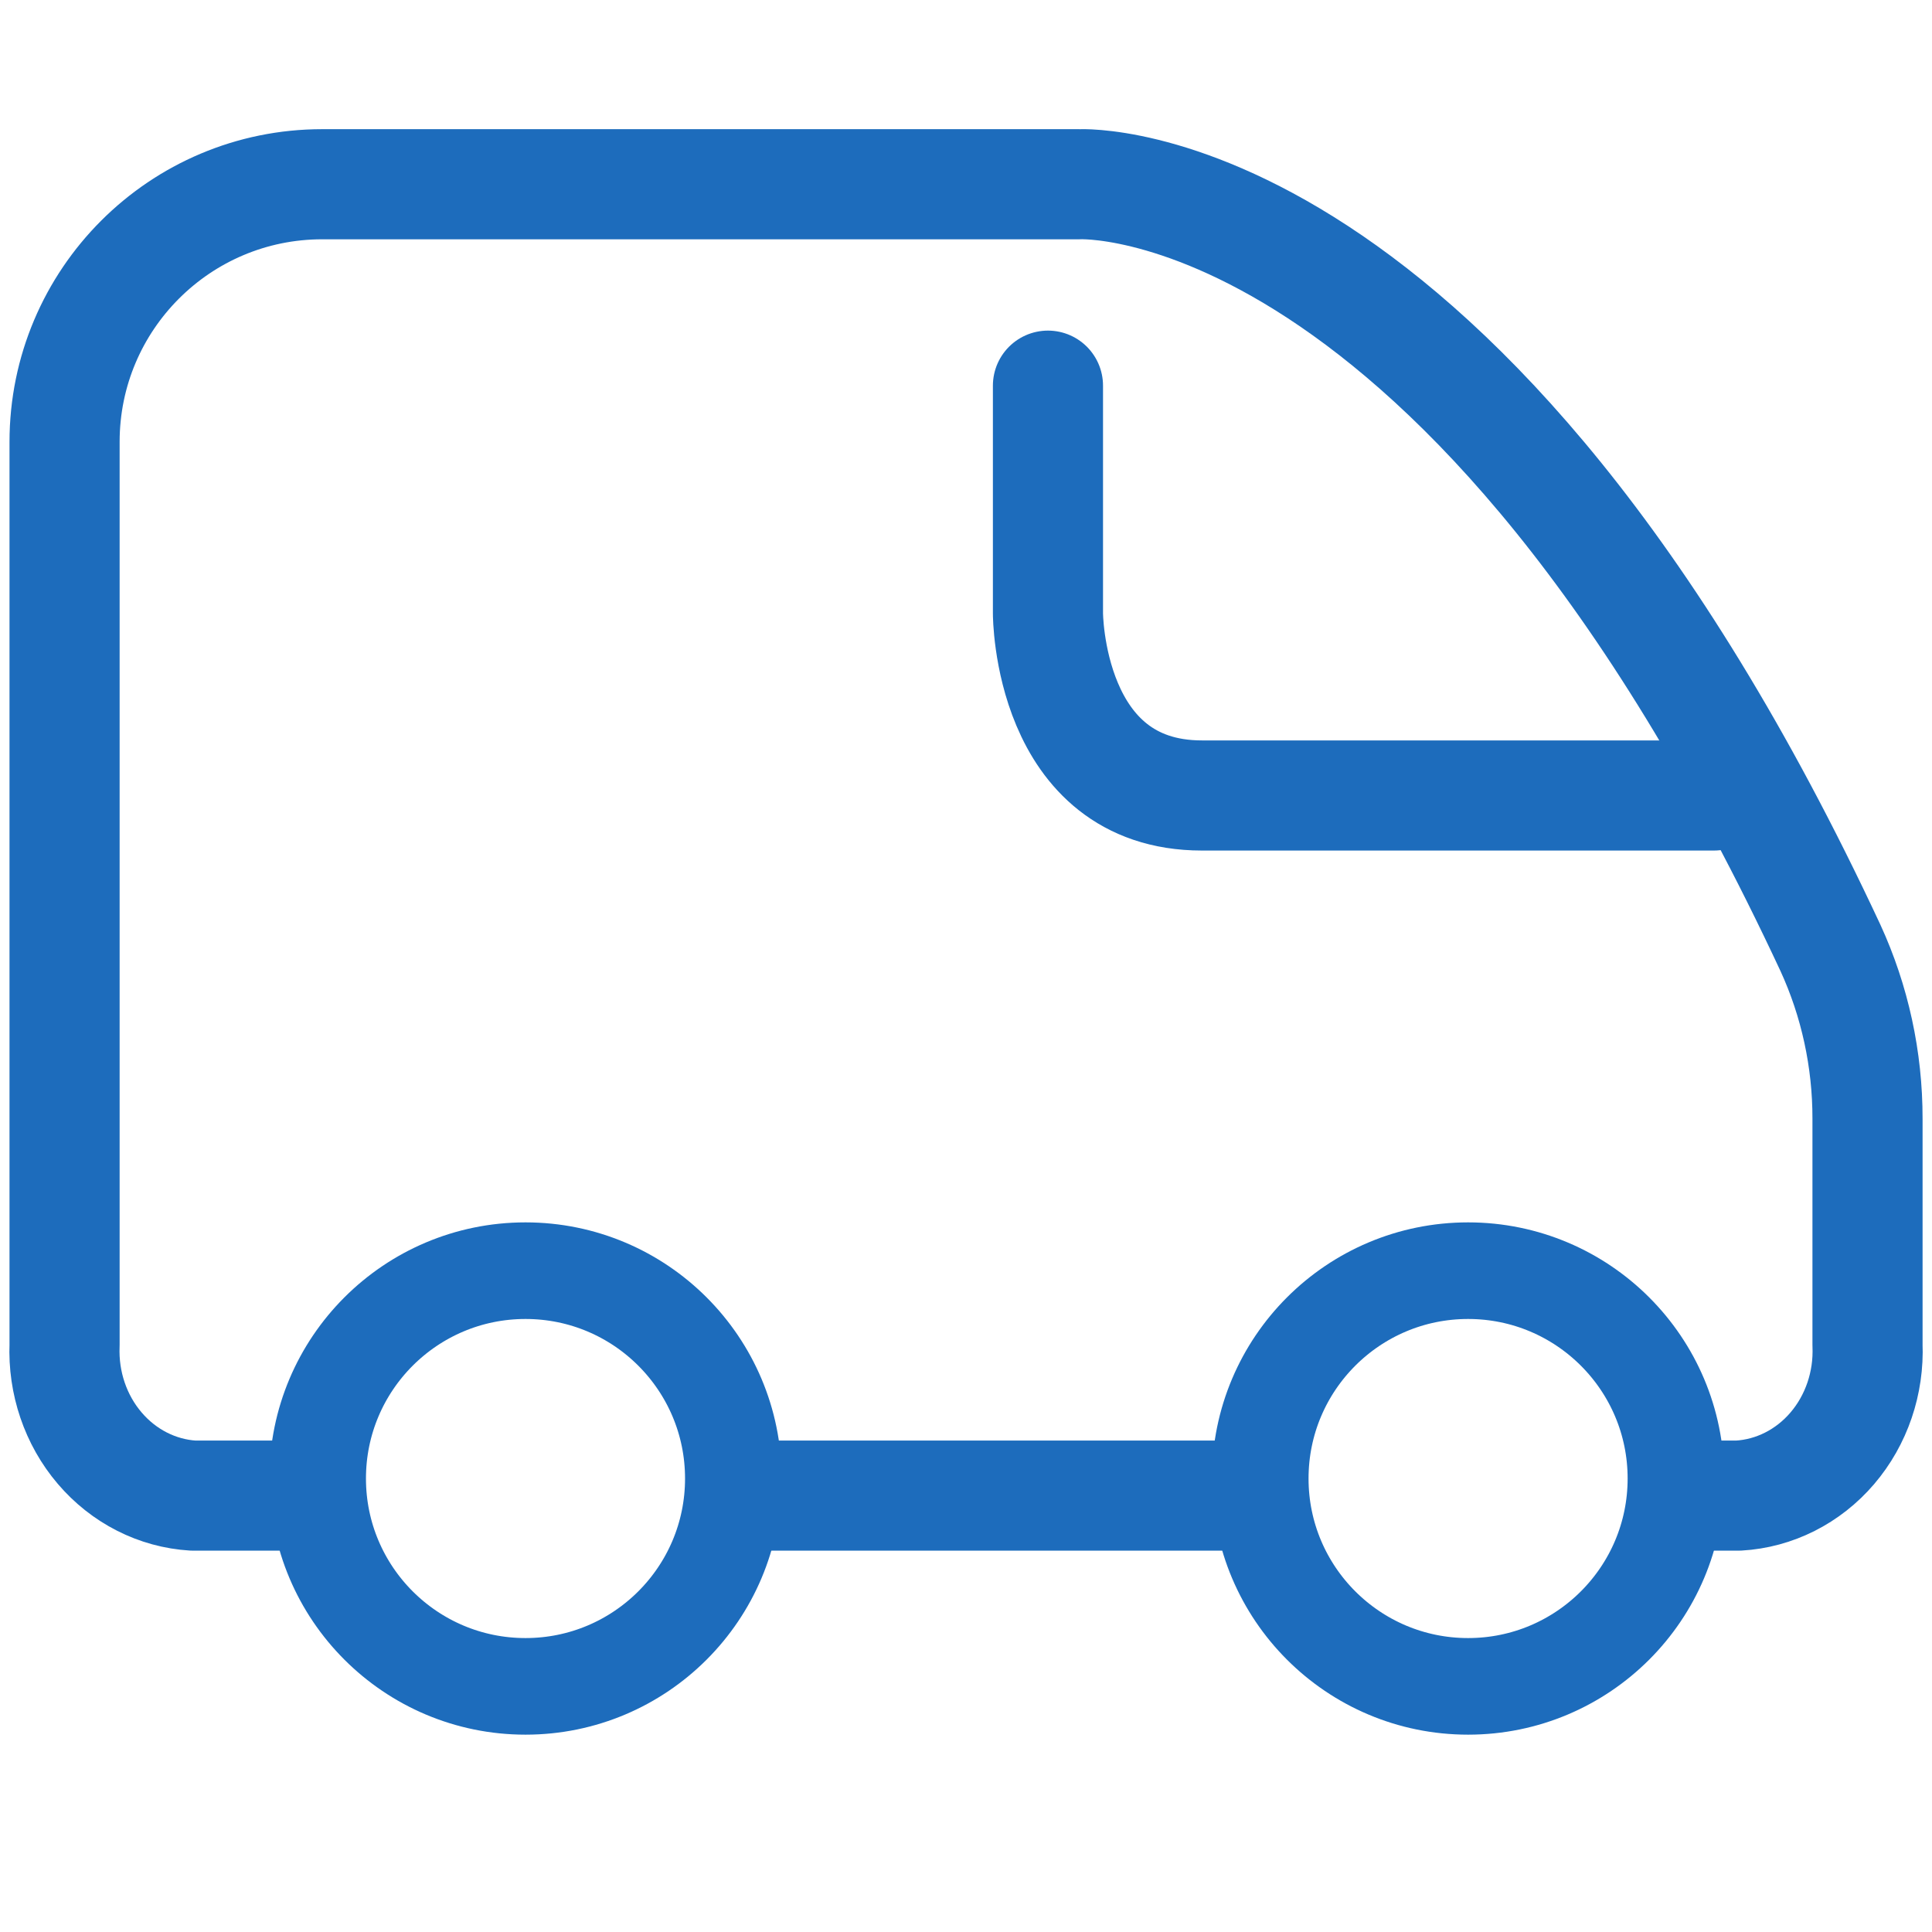
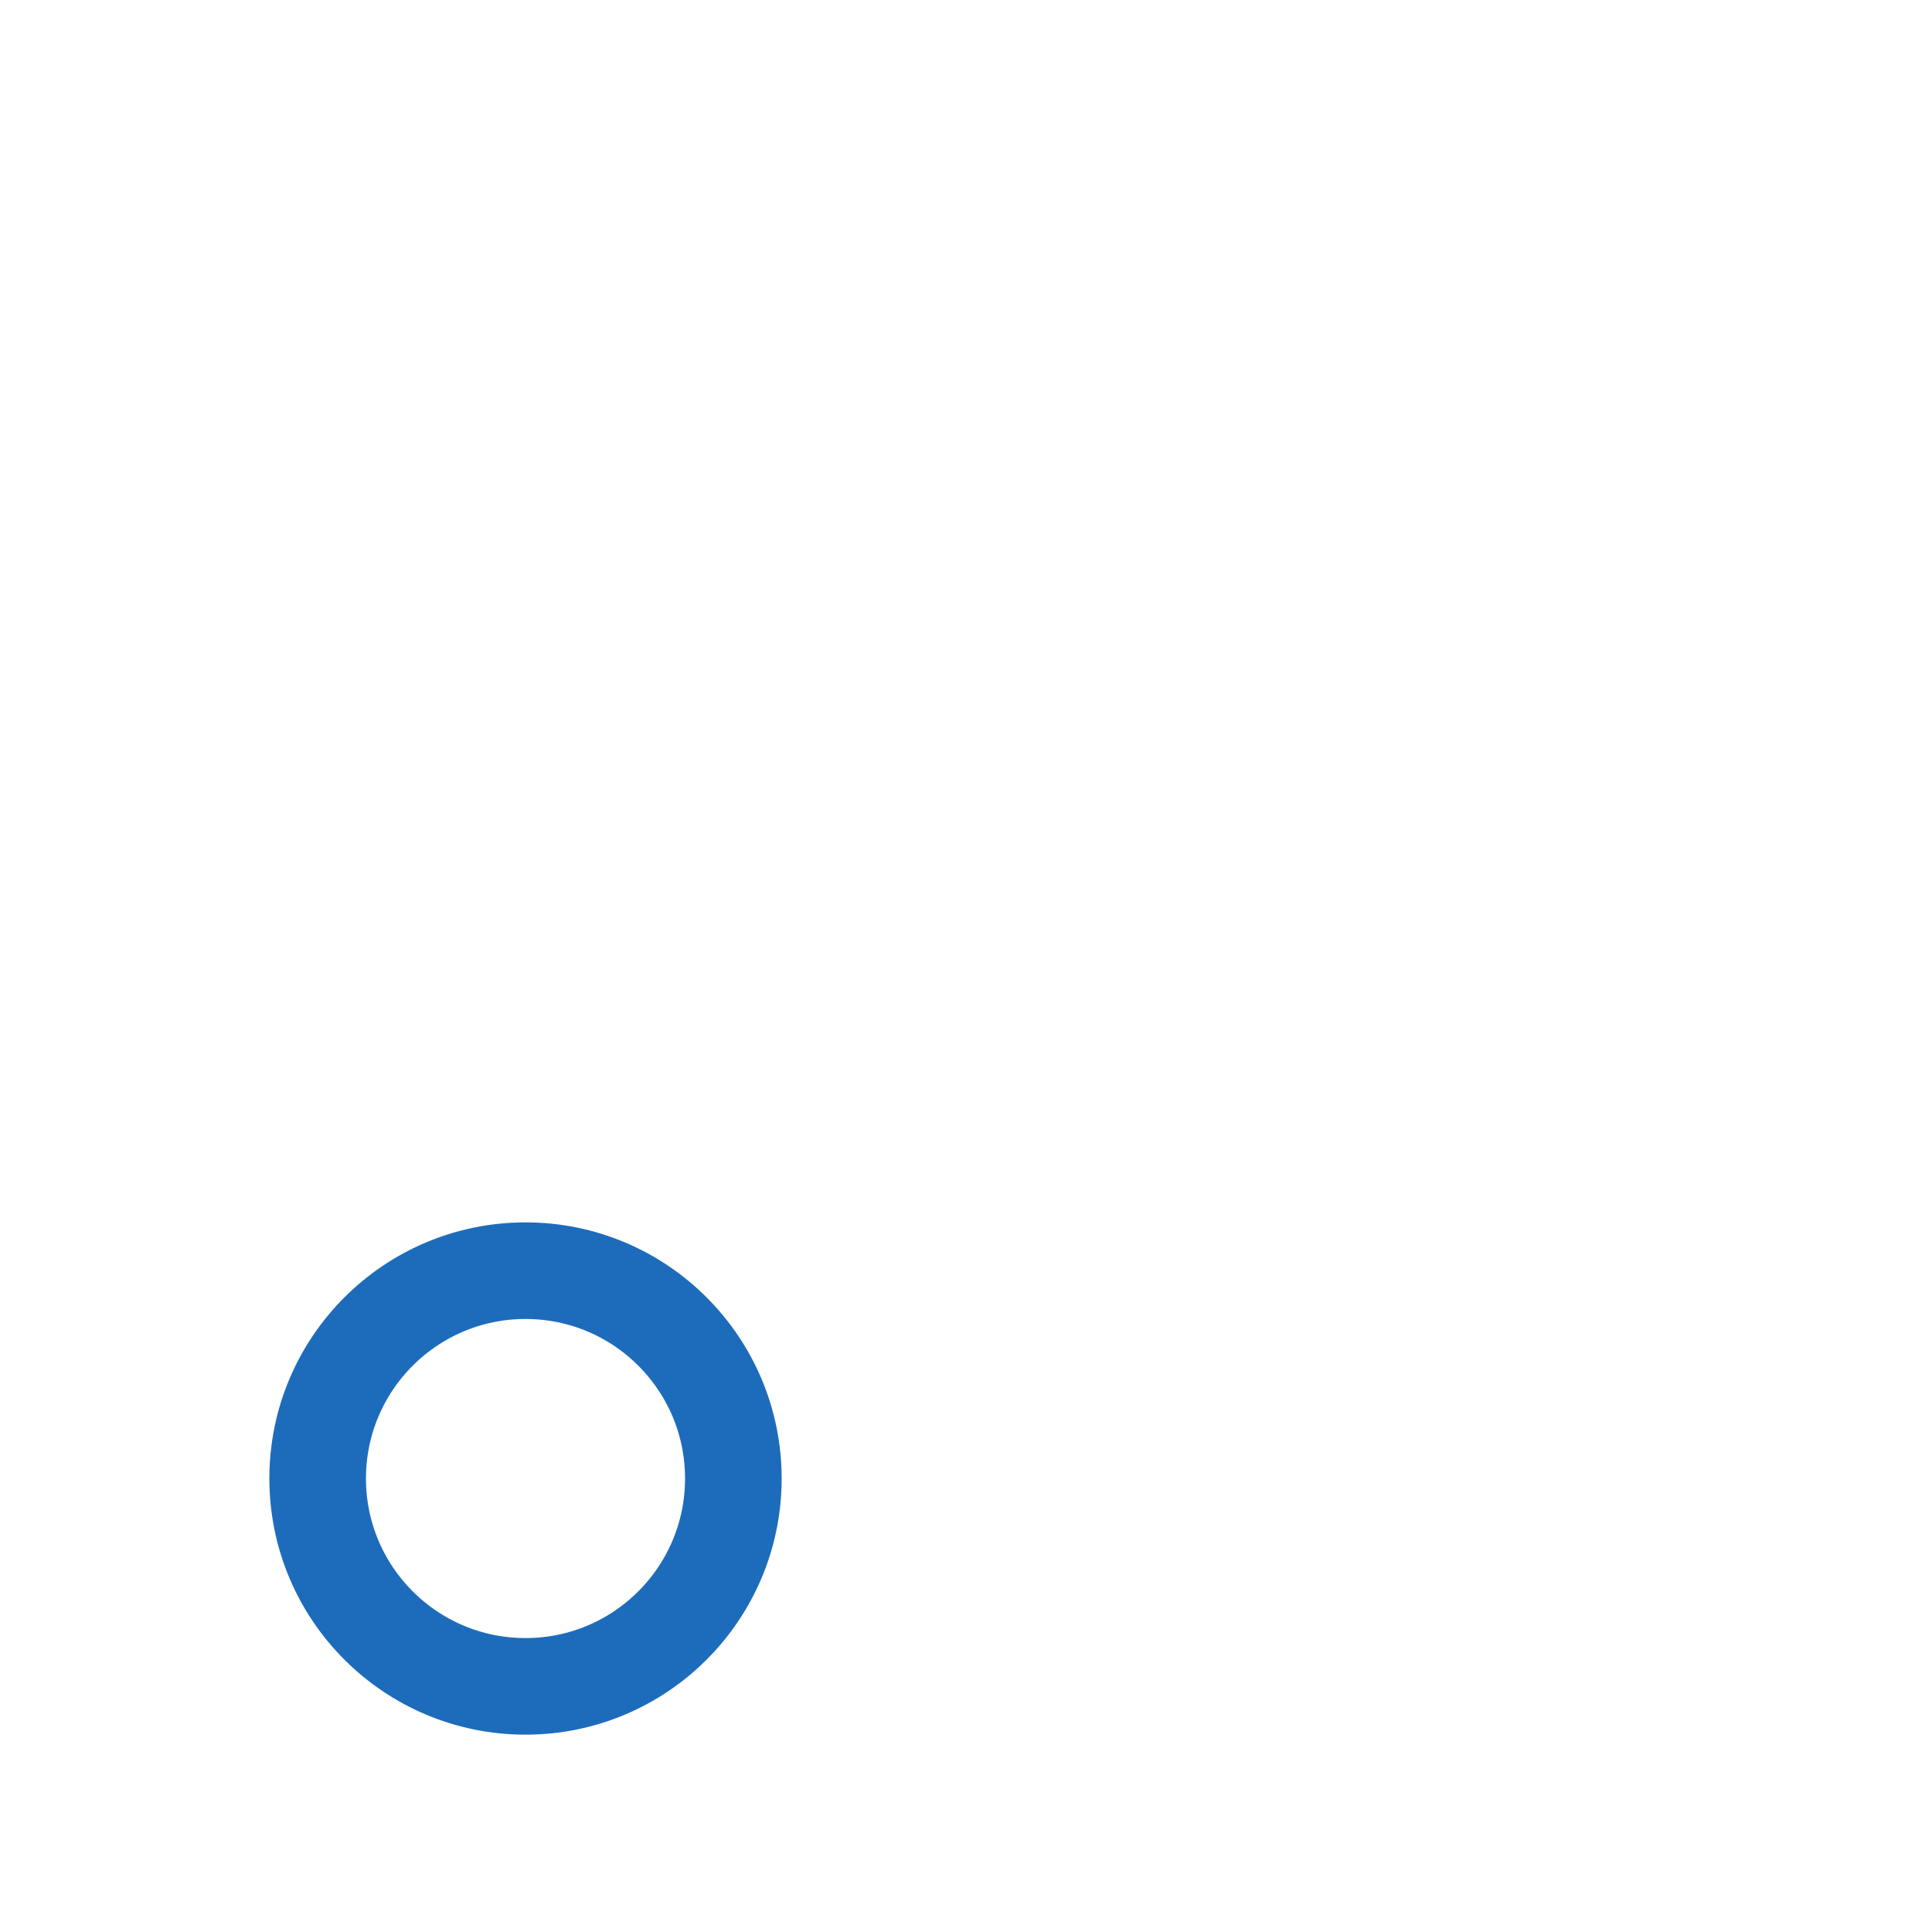
<svg xmlns="http://www.w3.org/2000/svg" width="50" height="50" viewBox="0 0 50 50" fill="none">
-   <path d="M44.092 38.706H44.992C45.922 38.653 46.794 38.213 47.419 37.483C48.044 36.752 48.372 35.79 48.331 34.804V28.952C48.333 27.42 48.004 25.907 47.371 24.53C37.903 4.235 27.932 4.768 27.932 4.768L8.338 4.768C4.656 4.768 1.671 7.753 1.671 11.435L1.671 30.455V34.804C1.631 35.788 1.957 36.748 2.58 37.478C3.203 38.209 4.072 38.65 4.999 38.706H7.35M31.614 38.706L19.424 38.706" stroke="#1D6CBC" stroke-width="2.85" stroke-linecap="round" stroke-linejoin="round" />
-   <path d="M27.121 9.981V15.874C27.121 15.874 27.121 20.587 31.106 20.587H44.356" stroke="#1D6CBC" stroke-width="2.85" stroke-linecap="round" stroke-linejoin="round" />
  <circle cx="13.6" cy="38.264" r="5.379" stroke="#1D6CBC" stroke-width="2.5" />
-   <circle cx="37.994" cy="38.264" r="5.379" stroke="#1D6CBC" stroke-width="2.5" />
</svg>